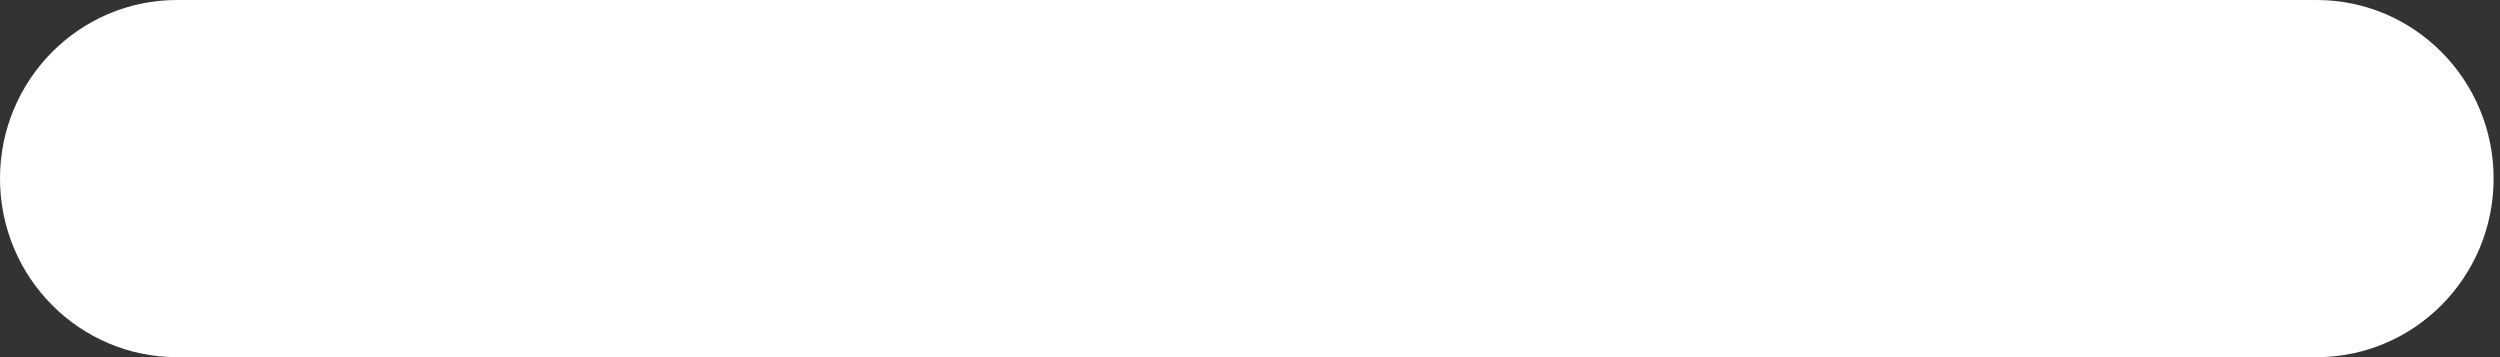
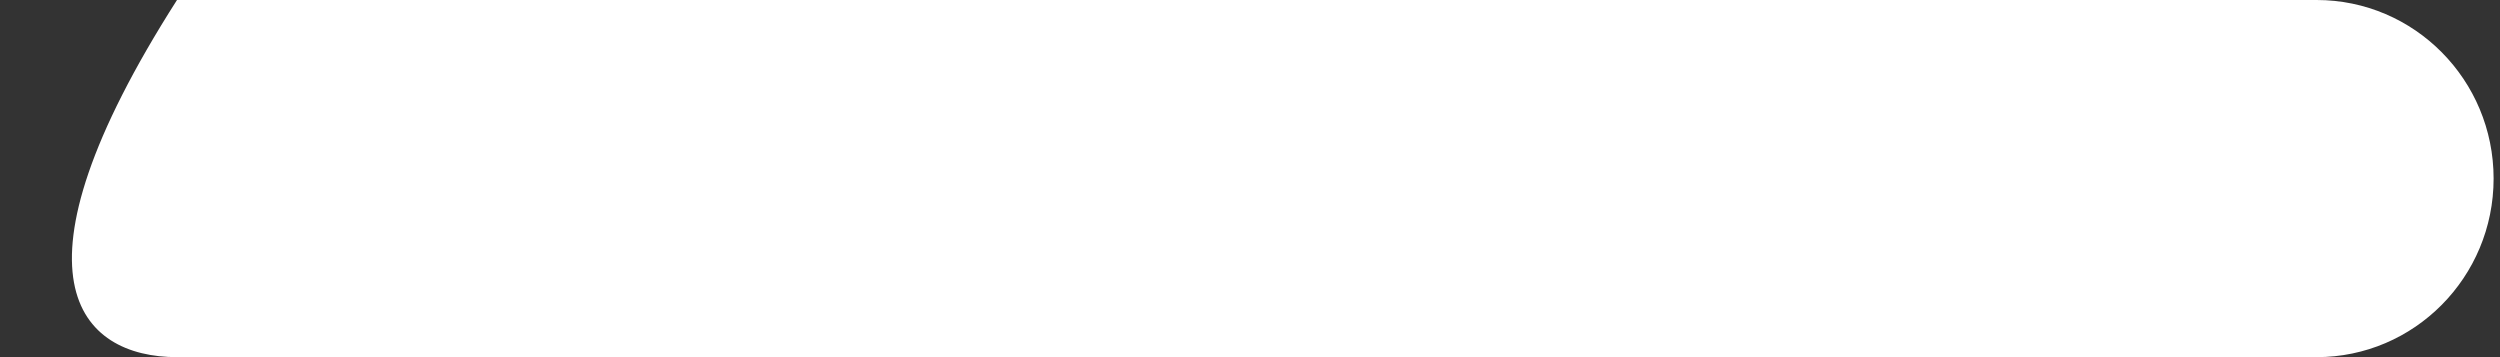
<svg xmlns="http://www.w3.org/2000/svg" width="70" height="10" viewBox="0 0 70 10" fill="none">
  <rect x="0" y="0" width="70" height="10" fill="#333333" stroke="none" />
-   <path d="M64.865 0H4.956C2.219 0 0 2.239 0 5C0 7.761 2.219 10 4.956 10H64.865C67.602 10 69.821 7.761 69.821 5C69.821 2.239 67.602 0 64.865 0Z" fill="white" />
+   <path d="M64.865 0H4.956C0 7.761 2.219 10 4.956 10H64.865C67.602 10 69.821 7.761 69.821 5C69.821 2.239 67.602 0 64.865 0Z" fill="white" />
</svg>